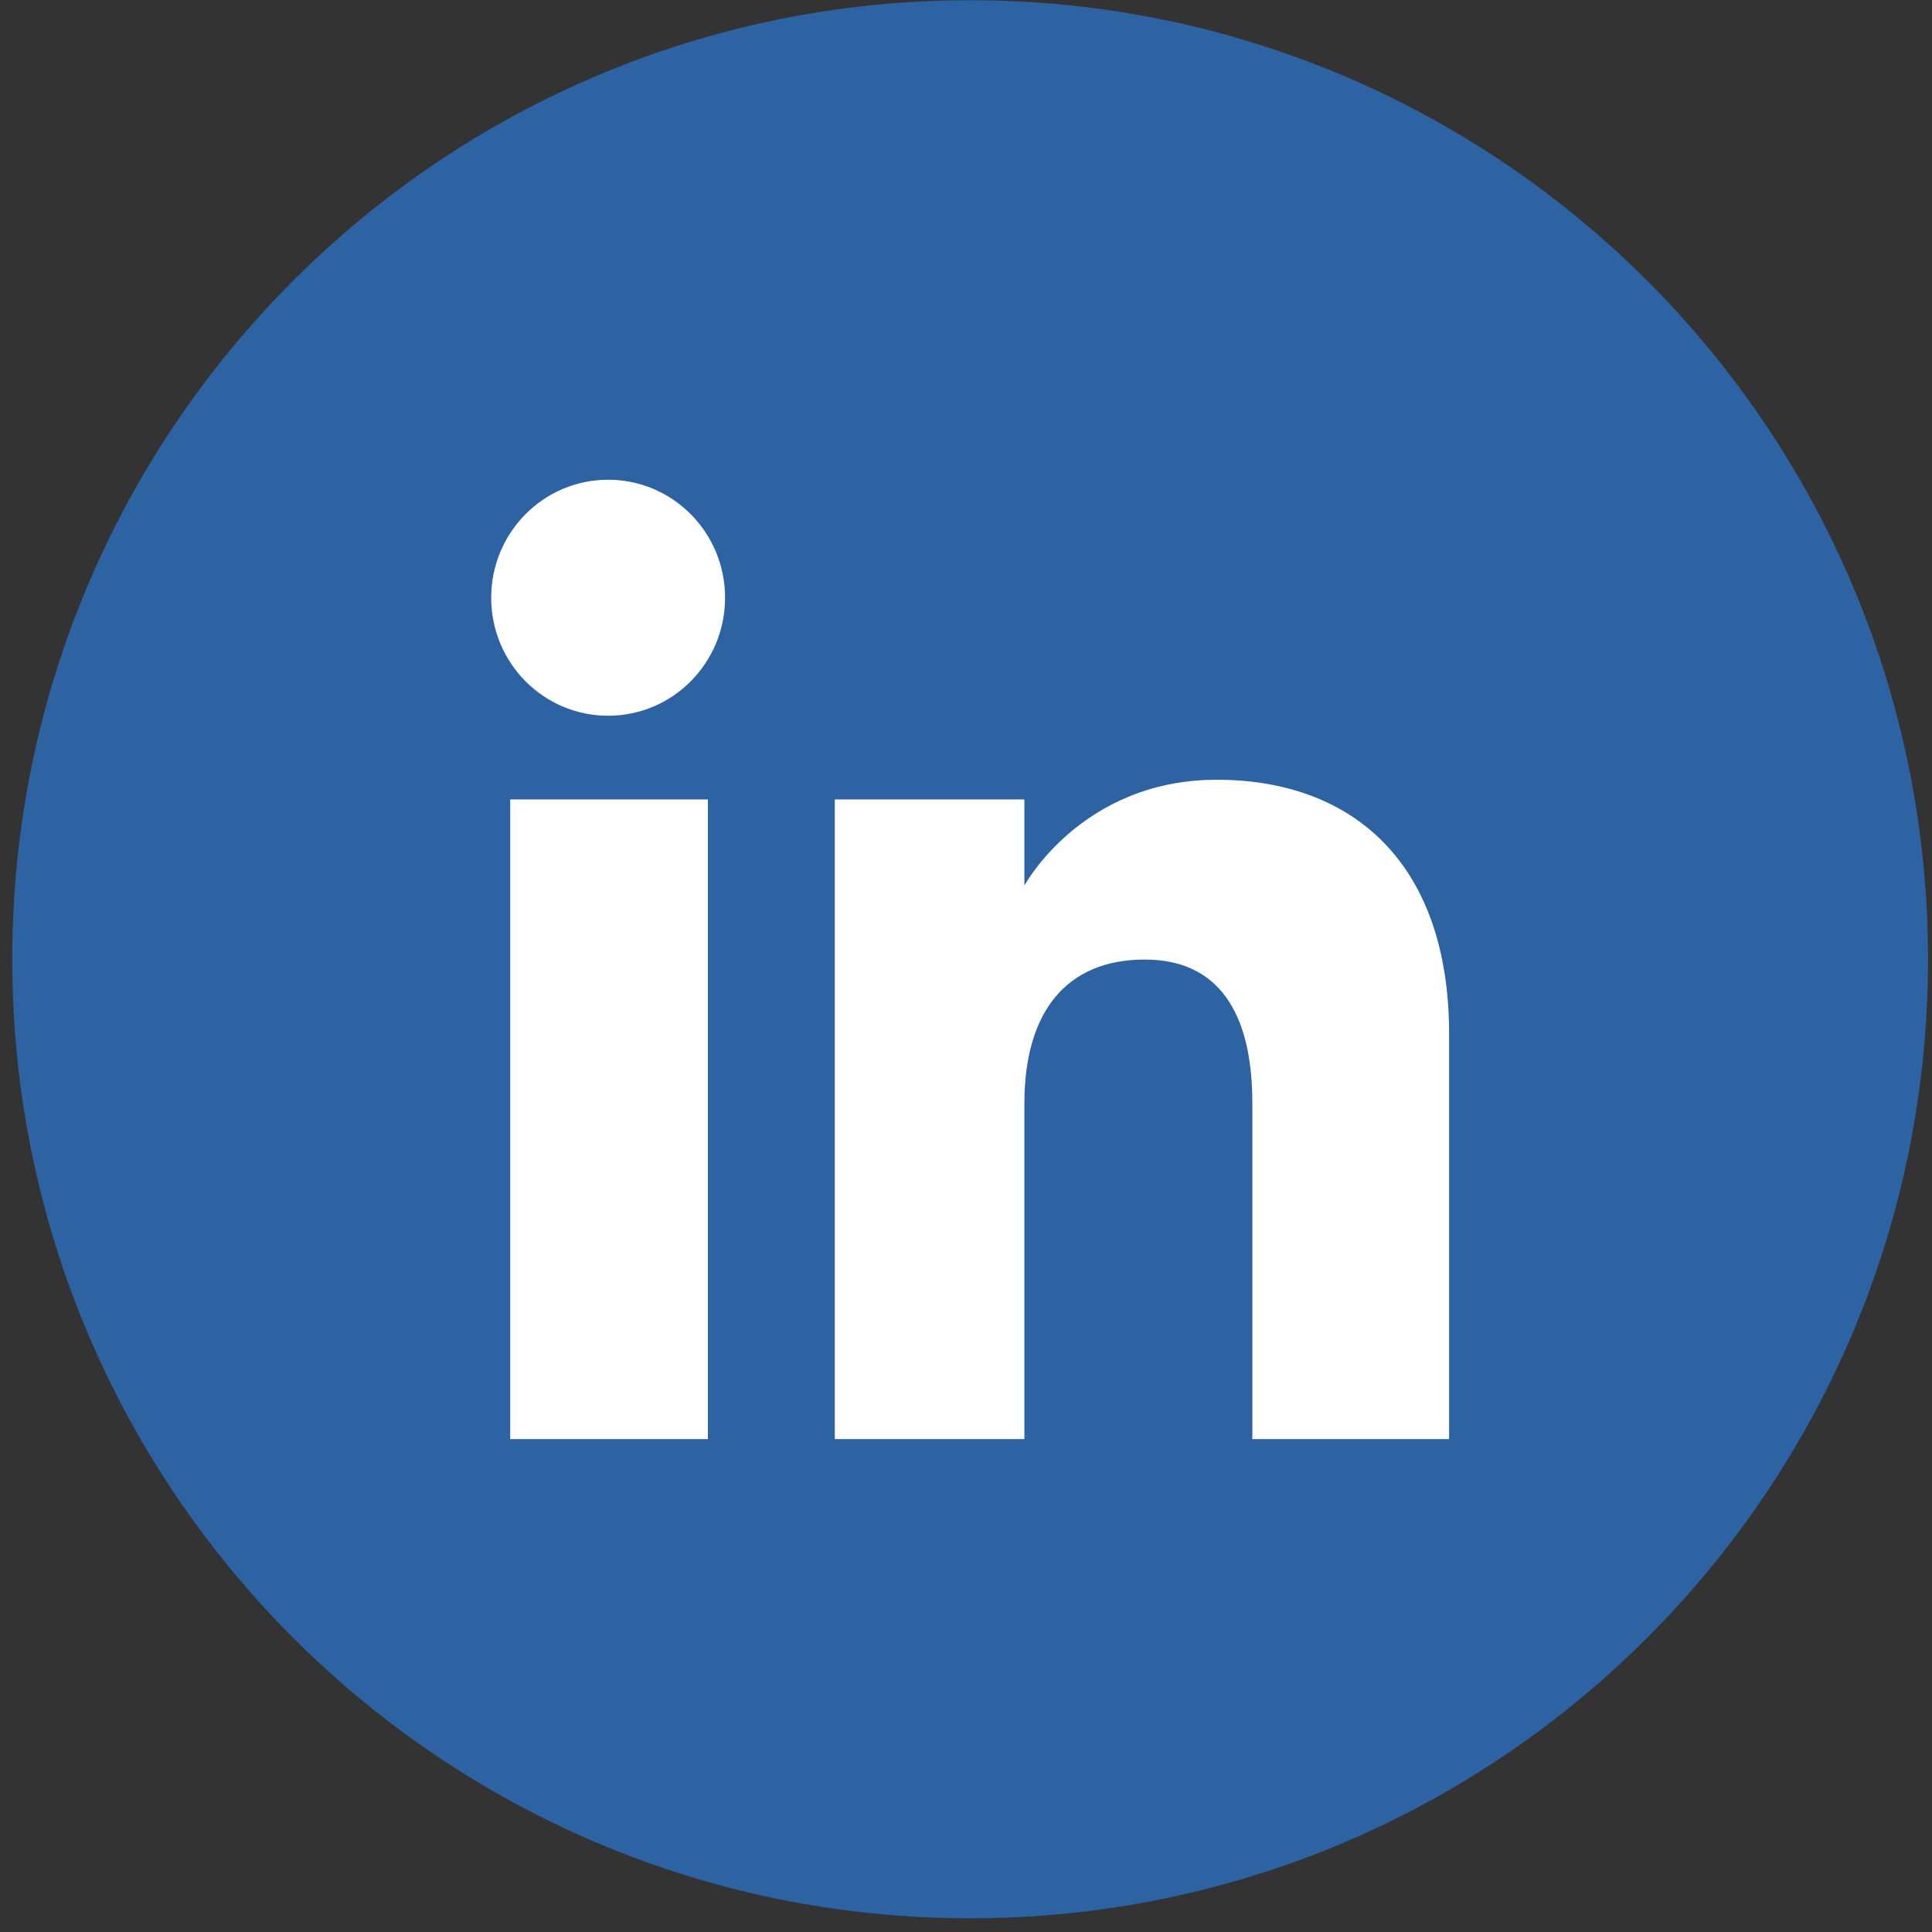
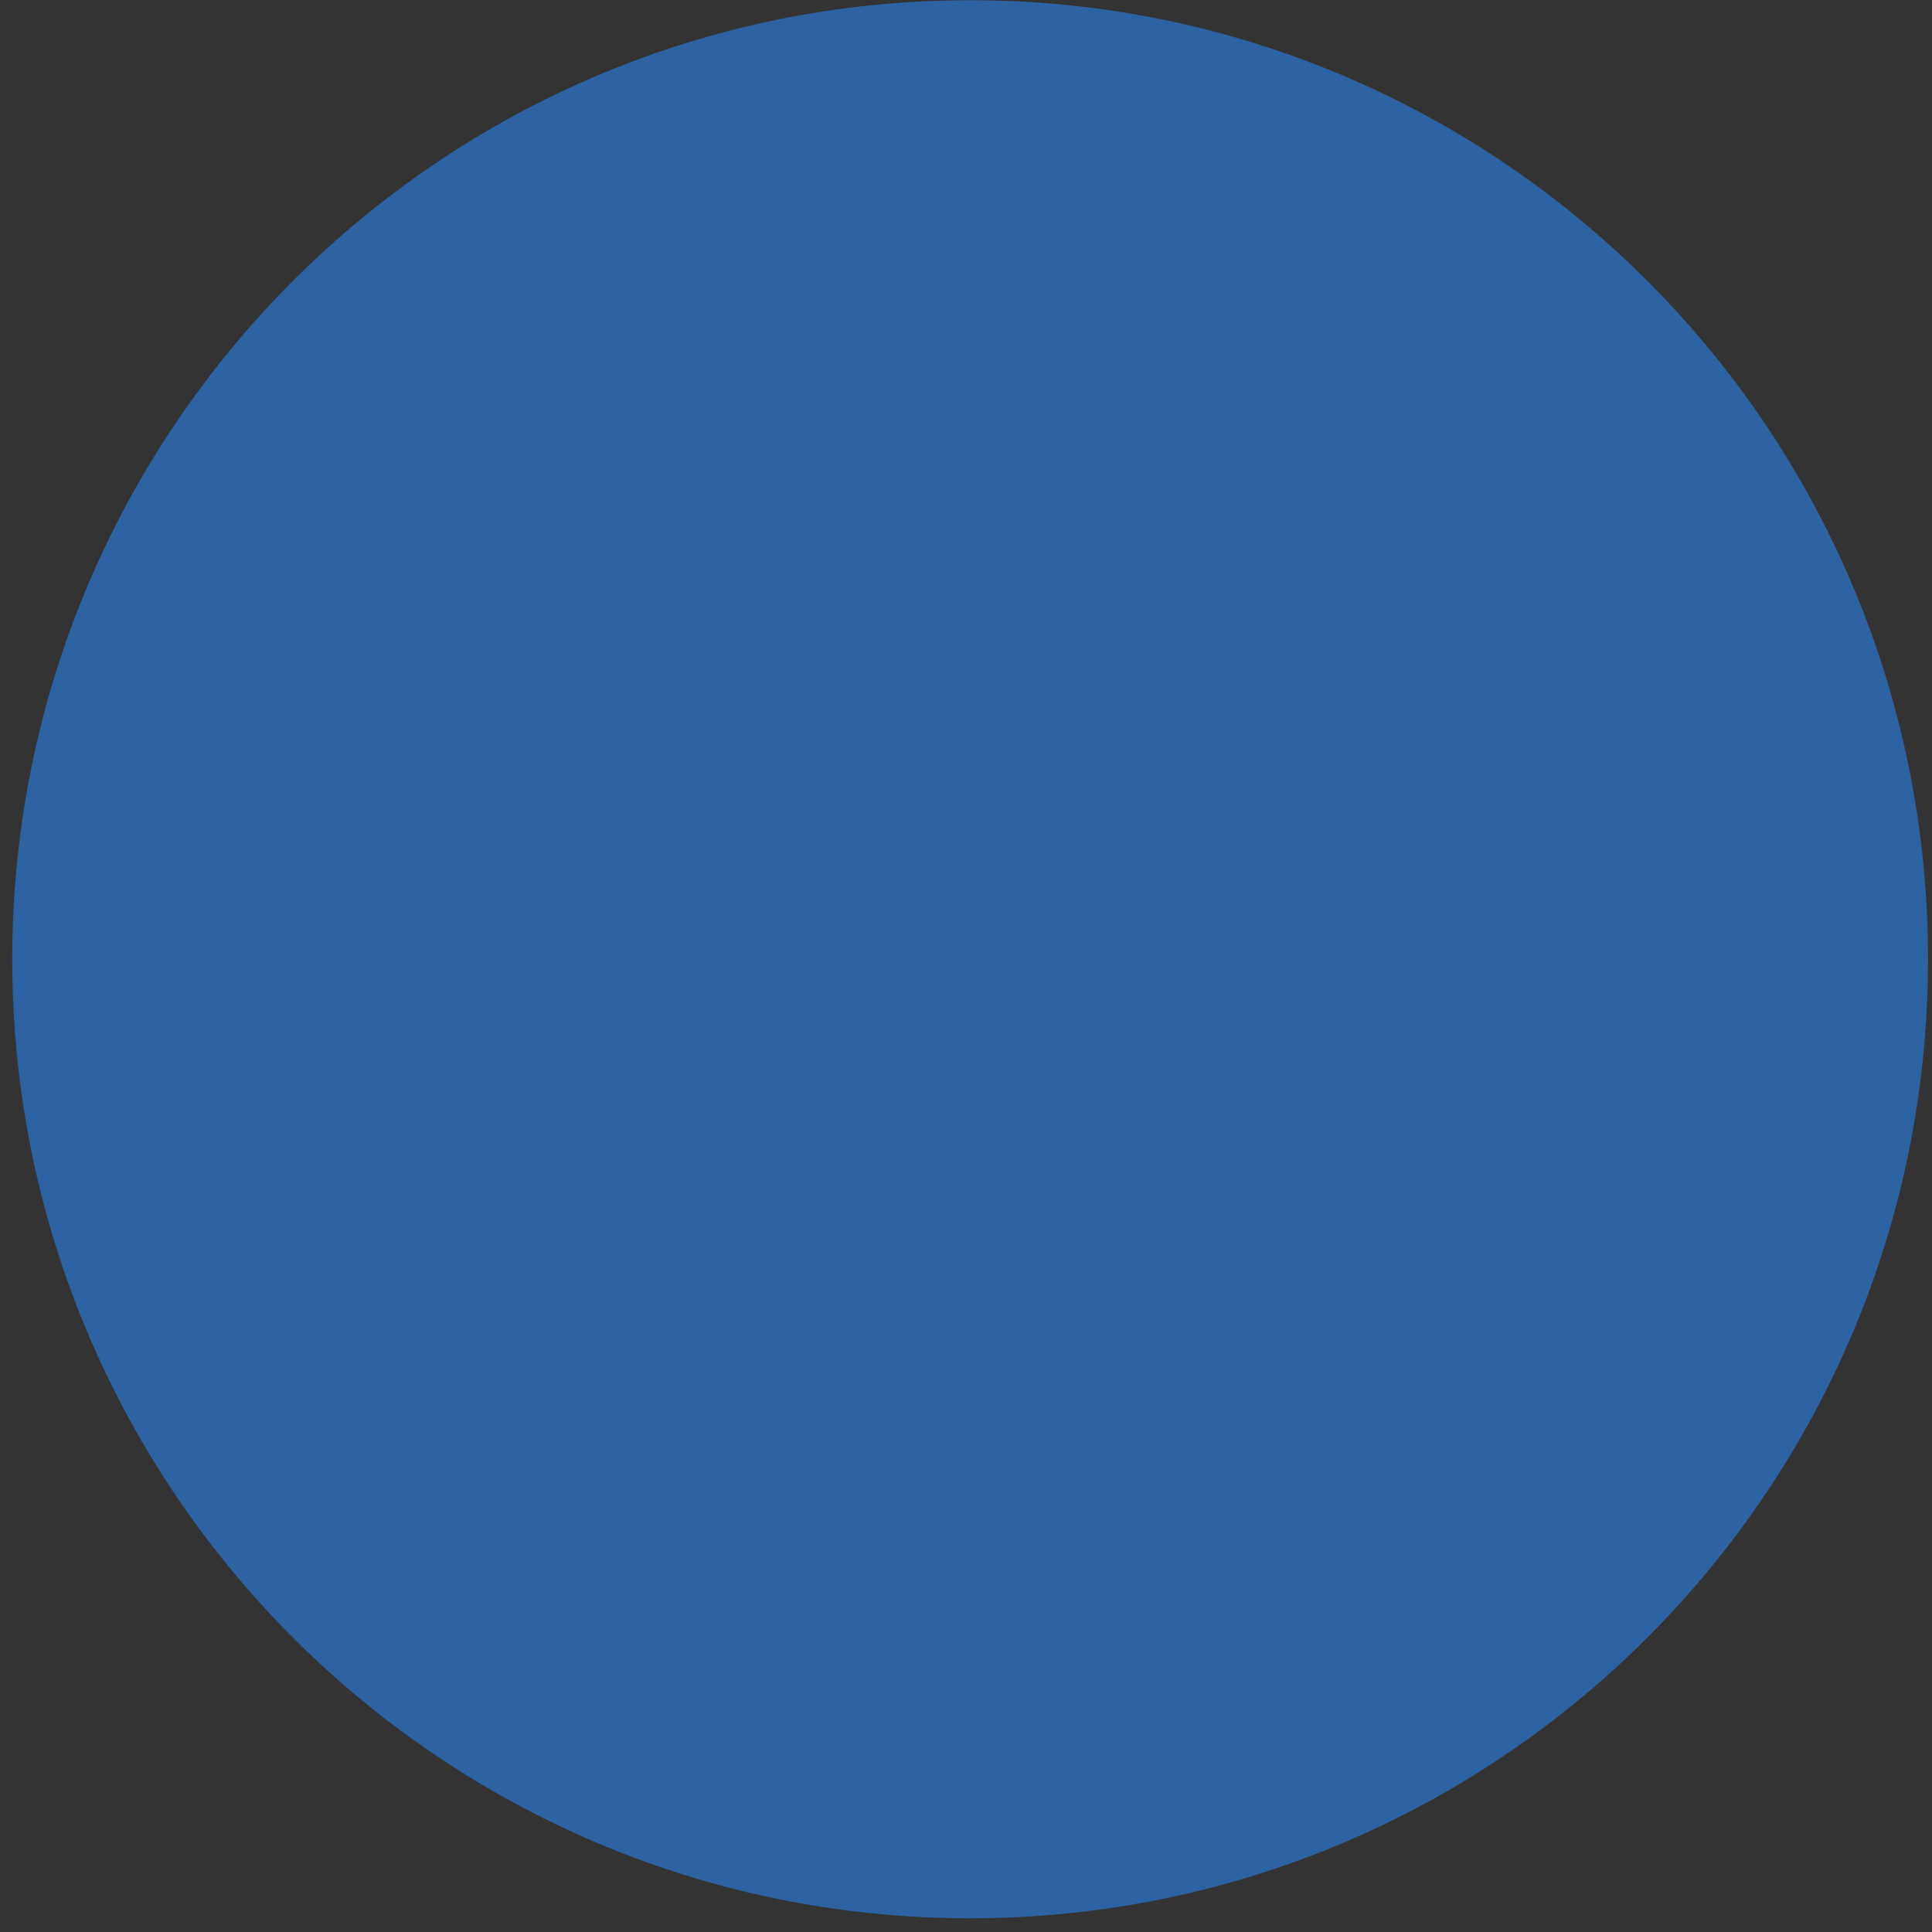
<svg xmlns="http://www.w3.org/2000/svg" width="62" height="62" viewBox="0 0 62 62" fill="none">
  <rect x="0" y="0" width="62" height="62" fill="#333333" stroke="none" />
-   <path fill-rule="evenodd" clip-rule="evenodd" d="M31.133 0.007C48.114 0.007 61.873 13.782 61.873 30.784C61.873 47.785 48.114 61.56 31.133 61.56C14.152 61.56 0.393 47.785 0.393 30.784C0.393 13.782 14.152 0.007 31.133 0.007Z" fill="#2D63A3" />
-   <path d="M22.717 46.182H16.373V25.654H22.717V46.182ZM19.515 22.969C17.444 22.969 15.763 21.276 15.763 19.182C15.763 17.088 17.444 15.395 19.515 15.395C21.587 15.395 23.268 17.088 23.268 19.182C23.268 21.276 21.587 22.969 19.515 22.969ZM46.503 46.182H40.189V35.402C40.189 32.447 39.068 30.793 36.736 30.793C34.195 30.793 32.874 32.507 32.874 35.402V46.182H26.79V25.654H32.874V28.419C32.874 28.419 34.705 25.023 39.048 25.023C43.391 25.023 46.503 27.678 46.503 33.178V46.172V46.182Z" fill="white" />
+   <path fill-rule="evenodd" clip-rule="evenodd" d="M31.133 0.007C48.114 0.007 61.873 13.782 61.873 30.784C61.873 47.785 48.114 61.56 31.133 61.56C14.152 61.56 0.393 47.785 0.393 30.784C0.393 13.782 14.152 0.007 31.133 0.007" fill="#2D63A3" />
</svg>